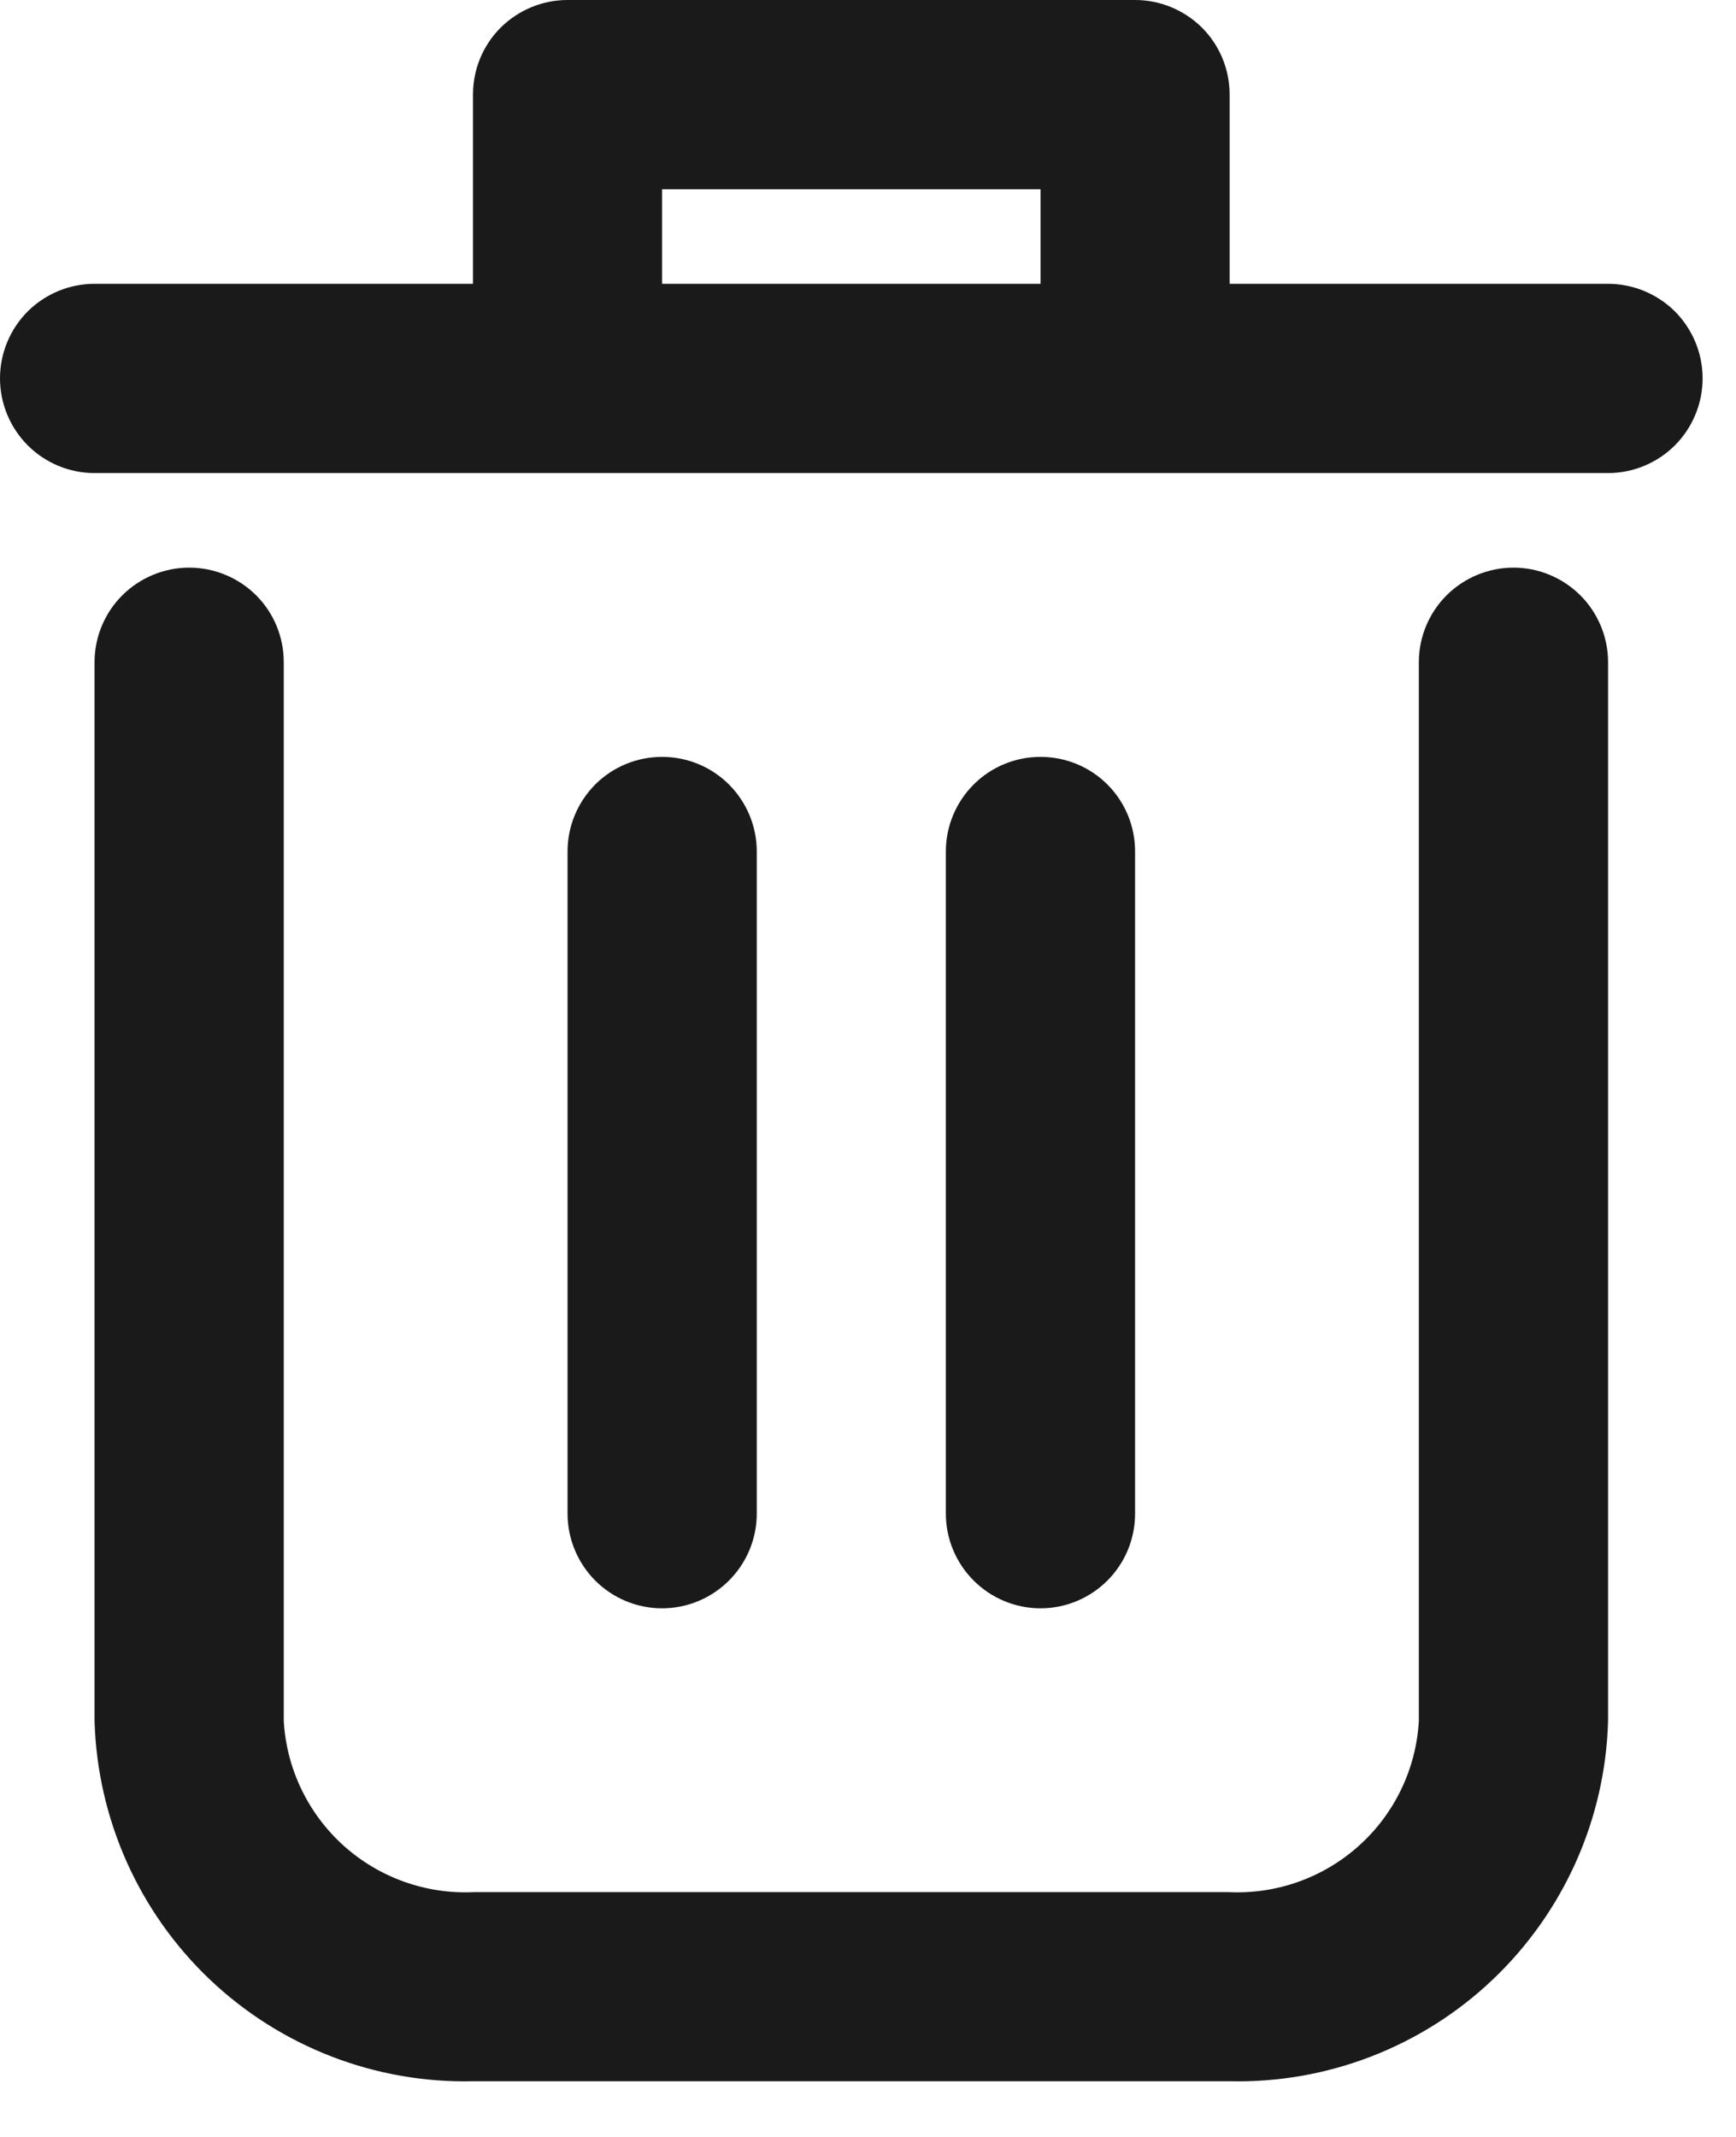
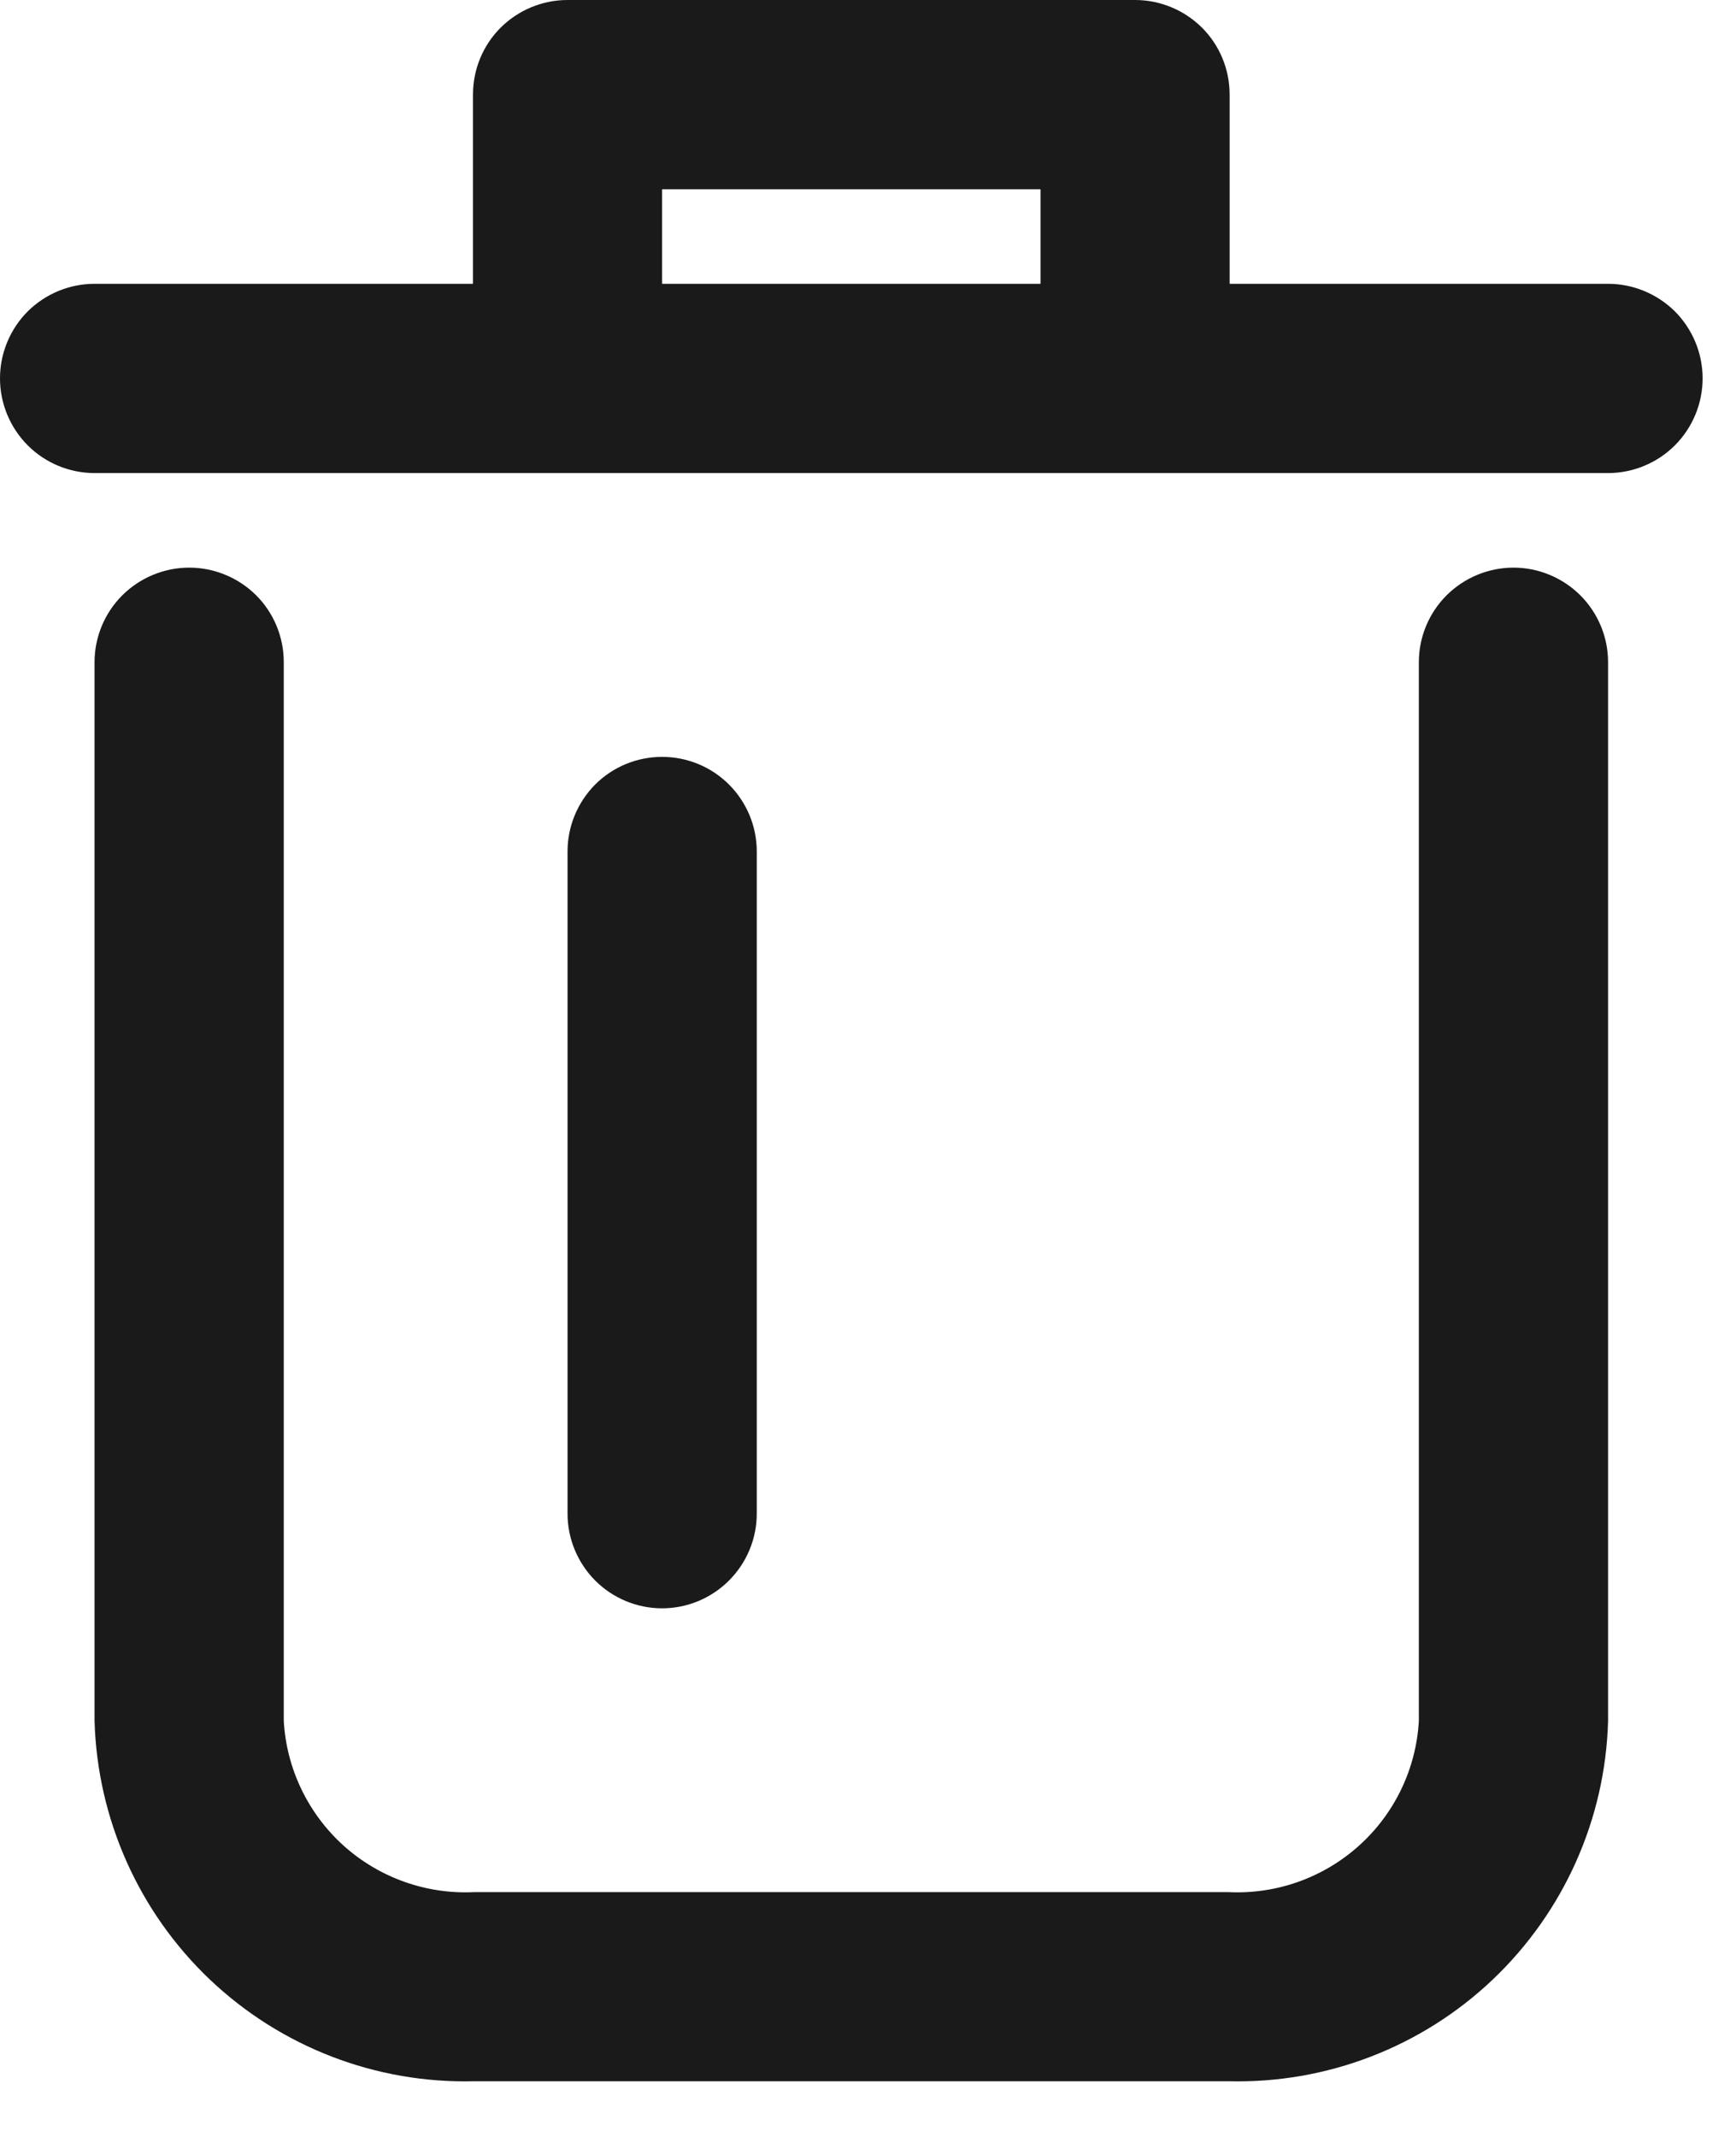
<svg xmlns="http://www.w3.org/2000/svg" width="13" height="16" viewBox="0 0 13 16" fill="none">
  <path d="M11.334 4.25C11.146 4.25 10.966 4.325 10.833 4.457C10.7 4.59 10.625 4.77 10.625 4.958V12.885C10.605 13.243 10.444 13.579 10.177 13.819C9.91 14.059 9.56 14.184 9.201 14.167H3.549C3.191 14.184 2.84 14.059 2.573 13.819C2.307 13.579 2.145 13.243 2.125 12.885V4.958C2.125 4.77 2.051 4.59 1.918 4.457C1.785 4.325 1.605 4.25 1.417 4.25C1.229 4.25 1.049 4.325 0.916 4.457C0.783 4.59 0.708 4.77 0.708 4.958V12.885C0.729 13.619 1.039 14.315 1.571 14.821C2.104 15.327 2.815 15.601 3.549 15.583H9.201C9.935 15.601 10.647 15.327 11.179 14.821C11.711 14.315 12.022 13.619 12.042 12.885V4.958C12.042 4.77 11.967 4.59 11.834 4.457C11.701 4.325 11.521 4.25 11.334 4.25Z" fill="#1A1A1A" />
  <path d="M12.042 2.125H9.208V0.708C9.208 0.52 9.134 0.34 9.001 0.207C8.868 0.075 8.688 0 8.5 0H4.25C4.062 0 3.882 0.075 3.749 0.207C3.616 0.34 3.542 0.52 3.542 0.708V2.125H0.708C0.52 2.125 0.34 2.2 0.207 2.332C0.075 2.465 0 2.645 0 2.833C0 3.021 0.075 3.201 0.207 3.334C0.34 3.467 0.52 3.542 0.708 3.542H12.042C12.229 3.542 12.41 3.467 12.543 3.334C12.675 3.201 12.75 3.021 12.75 2.833C12.75 2.645 12.675 2.465 12.543 2.332C12.41 2.2 12.229 2.125 12.042 2.125ZM4.958 2.125V1.417H7.792V2.125H4.958Z" fill="#1A1A1A" />
  <path d="M5.667 11.333V6.375C5.667 6.187 5.592 6.007 5.459 5.874C5.326 5.741 5.146 5.667 4.958 5.667C4.77 5.667 4.59 5.741 4.457 5.874C4.325 6.007 4.25 6.187 4.25 6.375V11.333C4.25 11.521 4.325 11.701 4.457 11.834C4.59 11.967 4.77 12.042 4.958 12.042C5.146 12.042 5.326 11.967 5.459 11.834C5.592 11.701 5.667 11.521 5.667 11.333Z" fill="#1A1A1A" />
-   <path d="M8.5 11.333V6.375C8.5 6.187 8.426 6.007 8.293 5.874C8.16 5.741 7.98 5.667 7.792 5.667C7.604 5.667 7.424 5.741 7.291 5.874C7.158 6.007 7.083 6.187 7.083 6.375V11.333C7.083 11.521 7.158 11.701 7.291 11.834C7.424 11.967 7.604 12.042 7.792 12.042C7.98 12.042 8.16 11.967 8.293 11.834C8.426 11.701 8.5 11.521 8.5 11.333Z" fill="#1A1A1A" />
</svg>